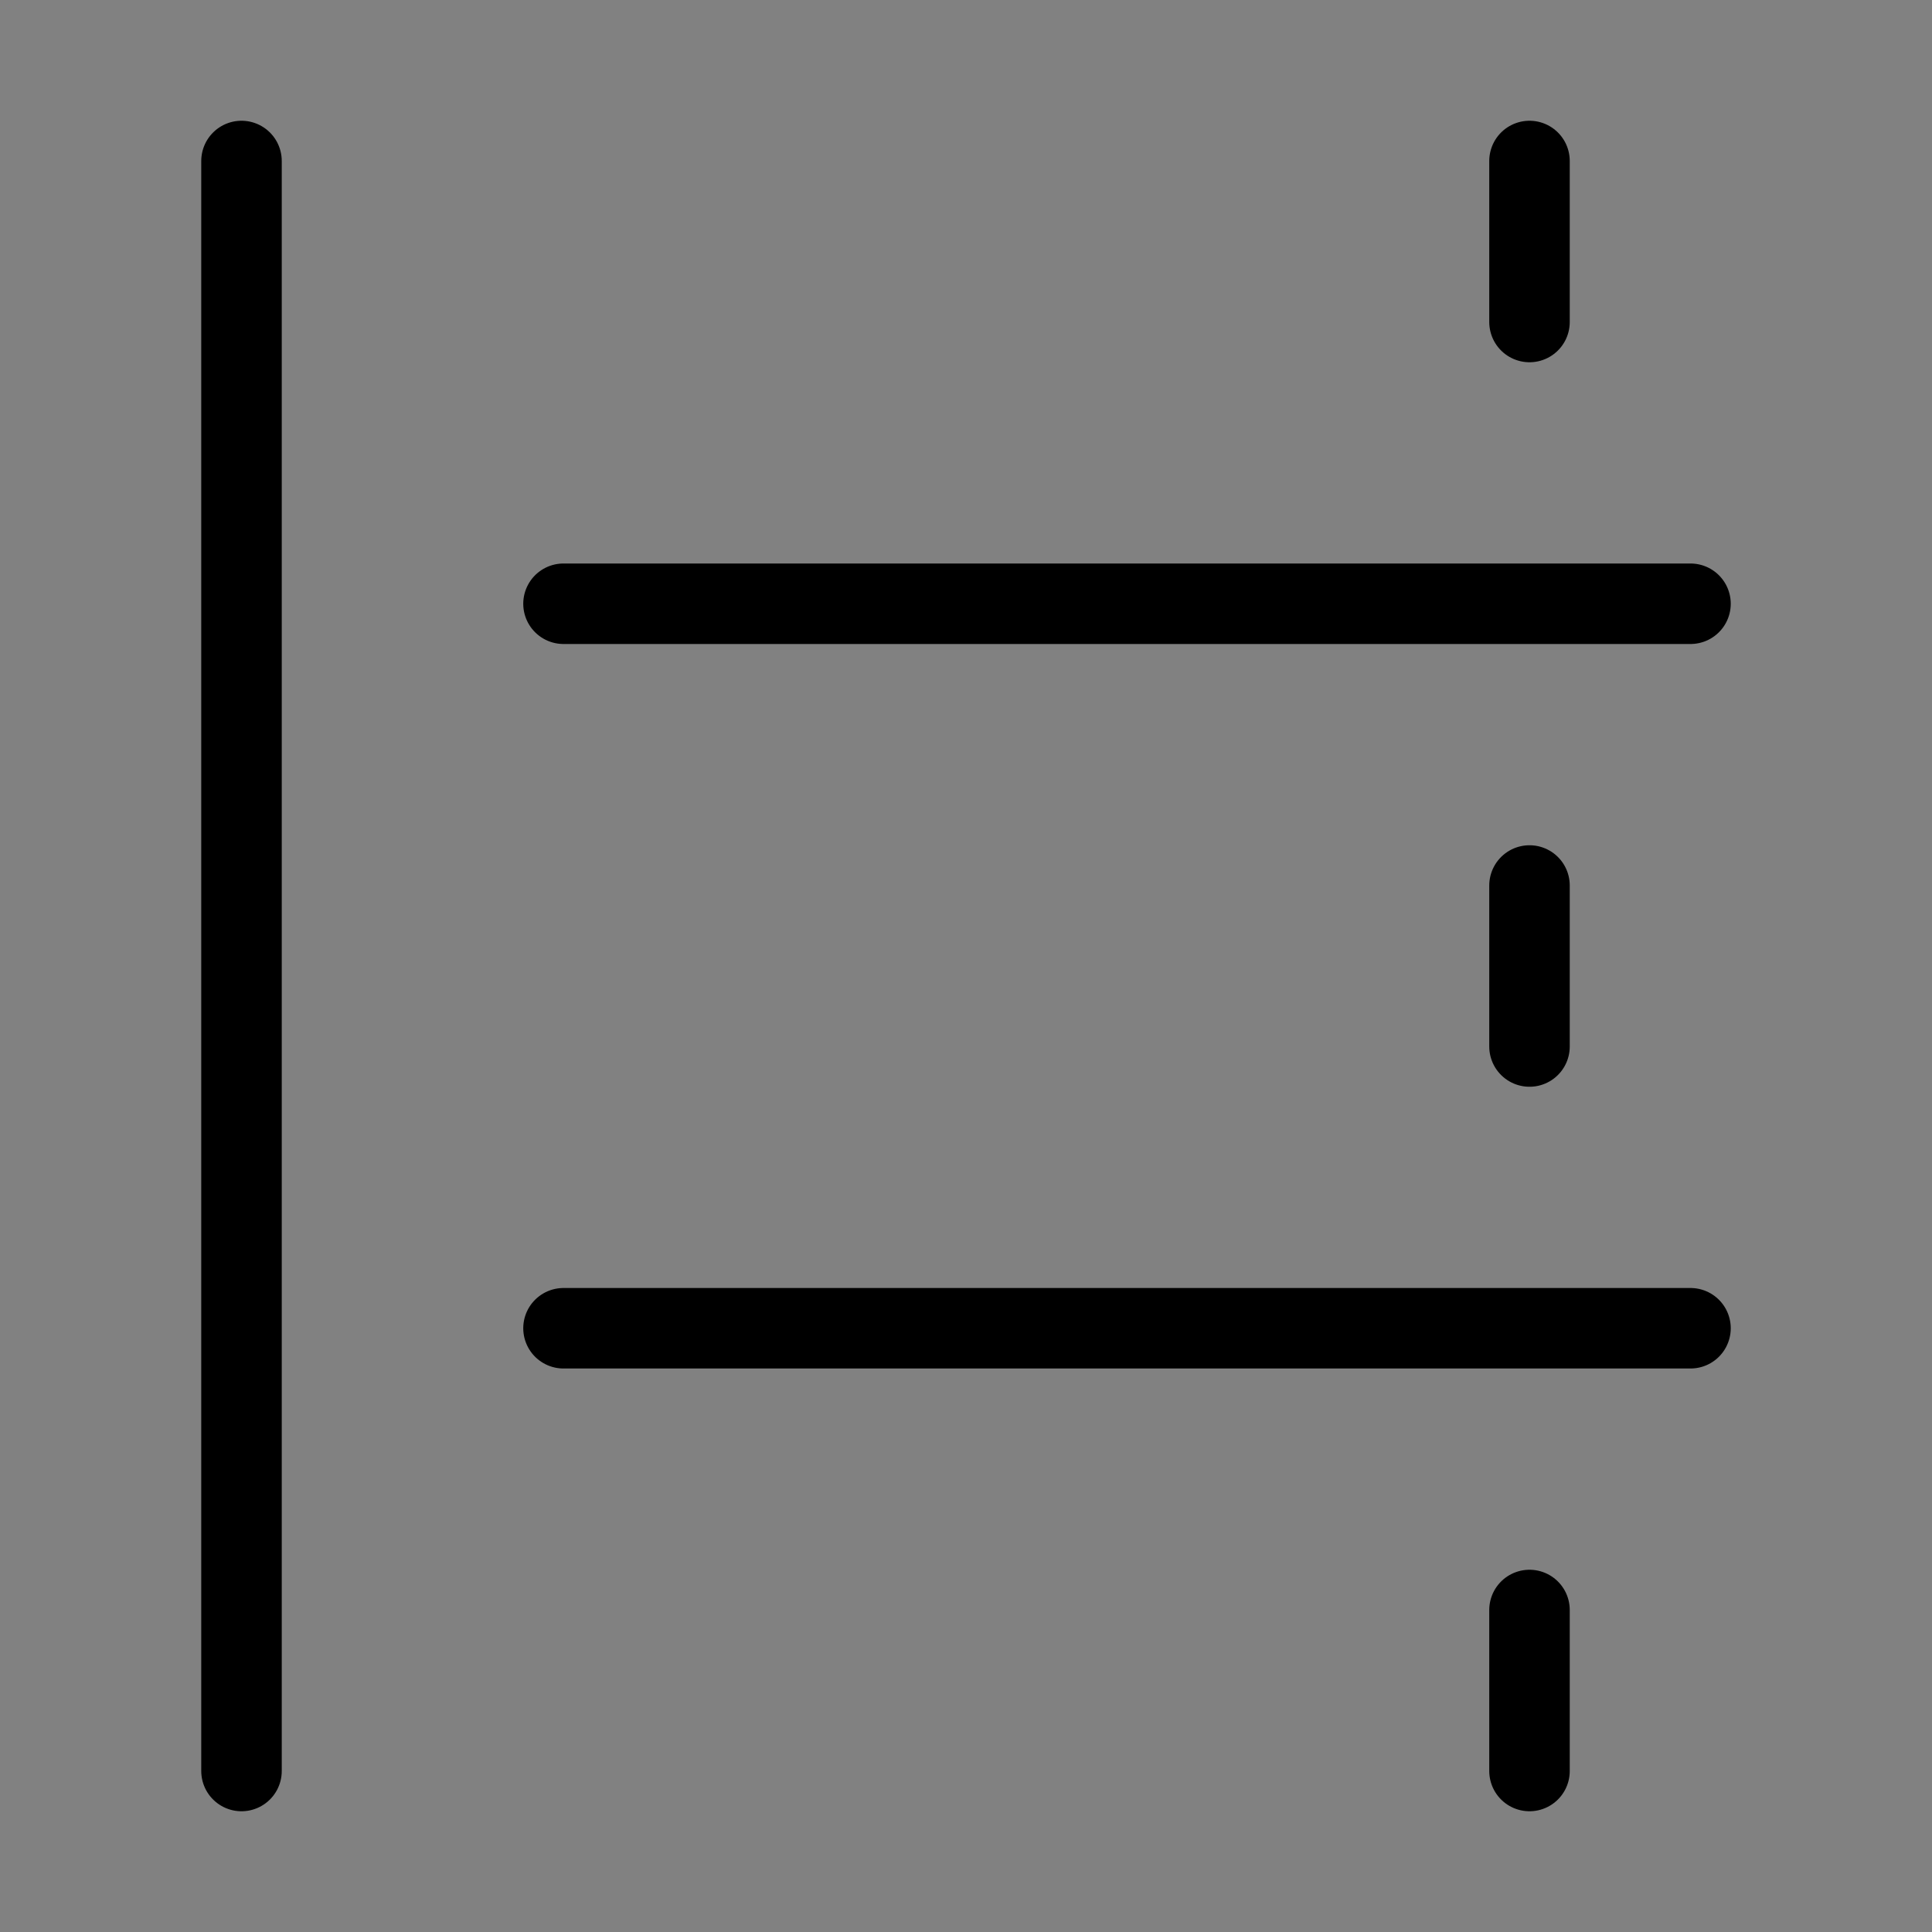
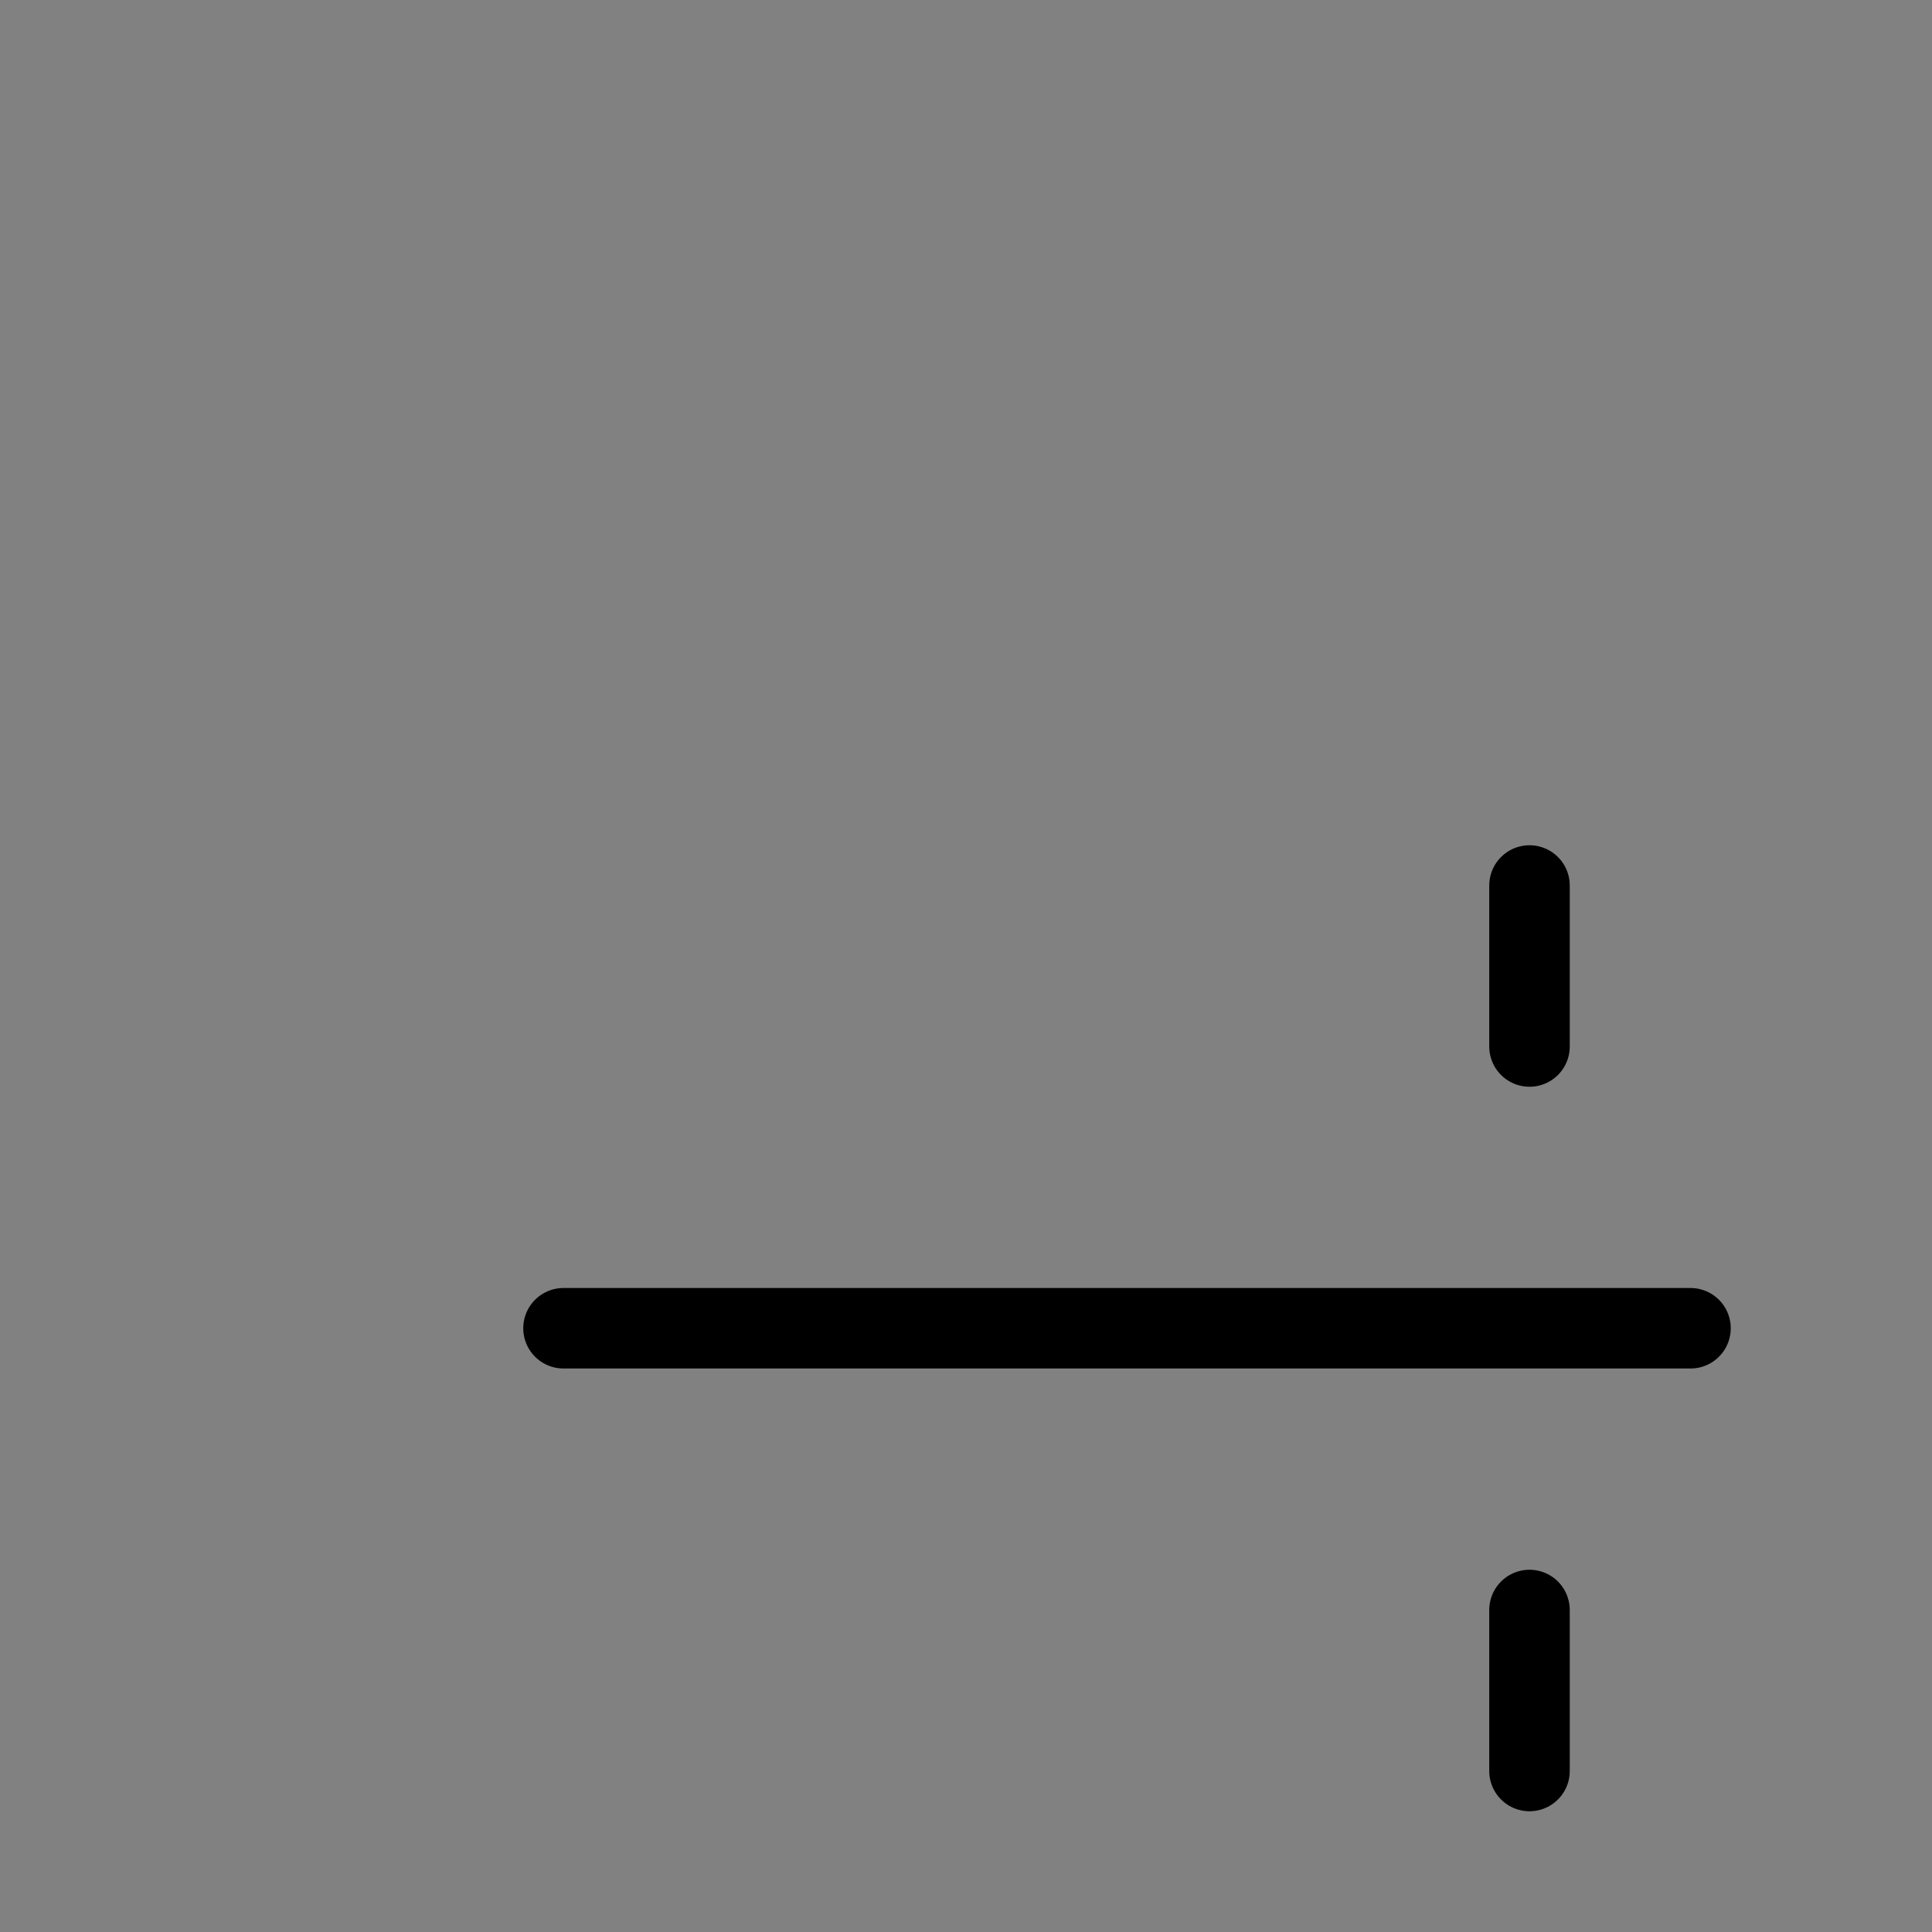
<svg xmlns="http://www.w3.org/2000/svg" viewBox="0 0 48 48" fill="none">
  <rect x="0" y="0" width="48" height="48" fill="#808080" stroke="none" />
  <rect width="48" height="48" fill="white" fill-opacity="0.01" />
-   <path d="M6 4V44" stroke="currentColor" stroke-width="2" stroke-linecap="round" stroke-linejoin="round" />
-   <path d="M38 4V8" stroke="currentColor" stroke-width="2" stroke-linecap="round" stroke-linejoin="round" />
  <path d="M38 22V26" stroke="currentColor" stroke-width="2" stroke-linecap="round" stroke-linejoin="round" />
  <path d="M38 40V44" stroke="currentColor" stroke-width="2" stroke-linecap="round" stroke-linejoin="round" />
-   <path d="M14 15H42" stroke="currentColor" stroke-width="2" stroke-linecap="round" stroke-linejoin="round" />
  <path d="M14 33H42" stroke="currentColor" stroke-width="2" stroke-linecap="round" stroke-linejoin="round" />
</svg>